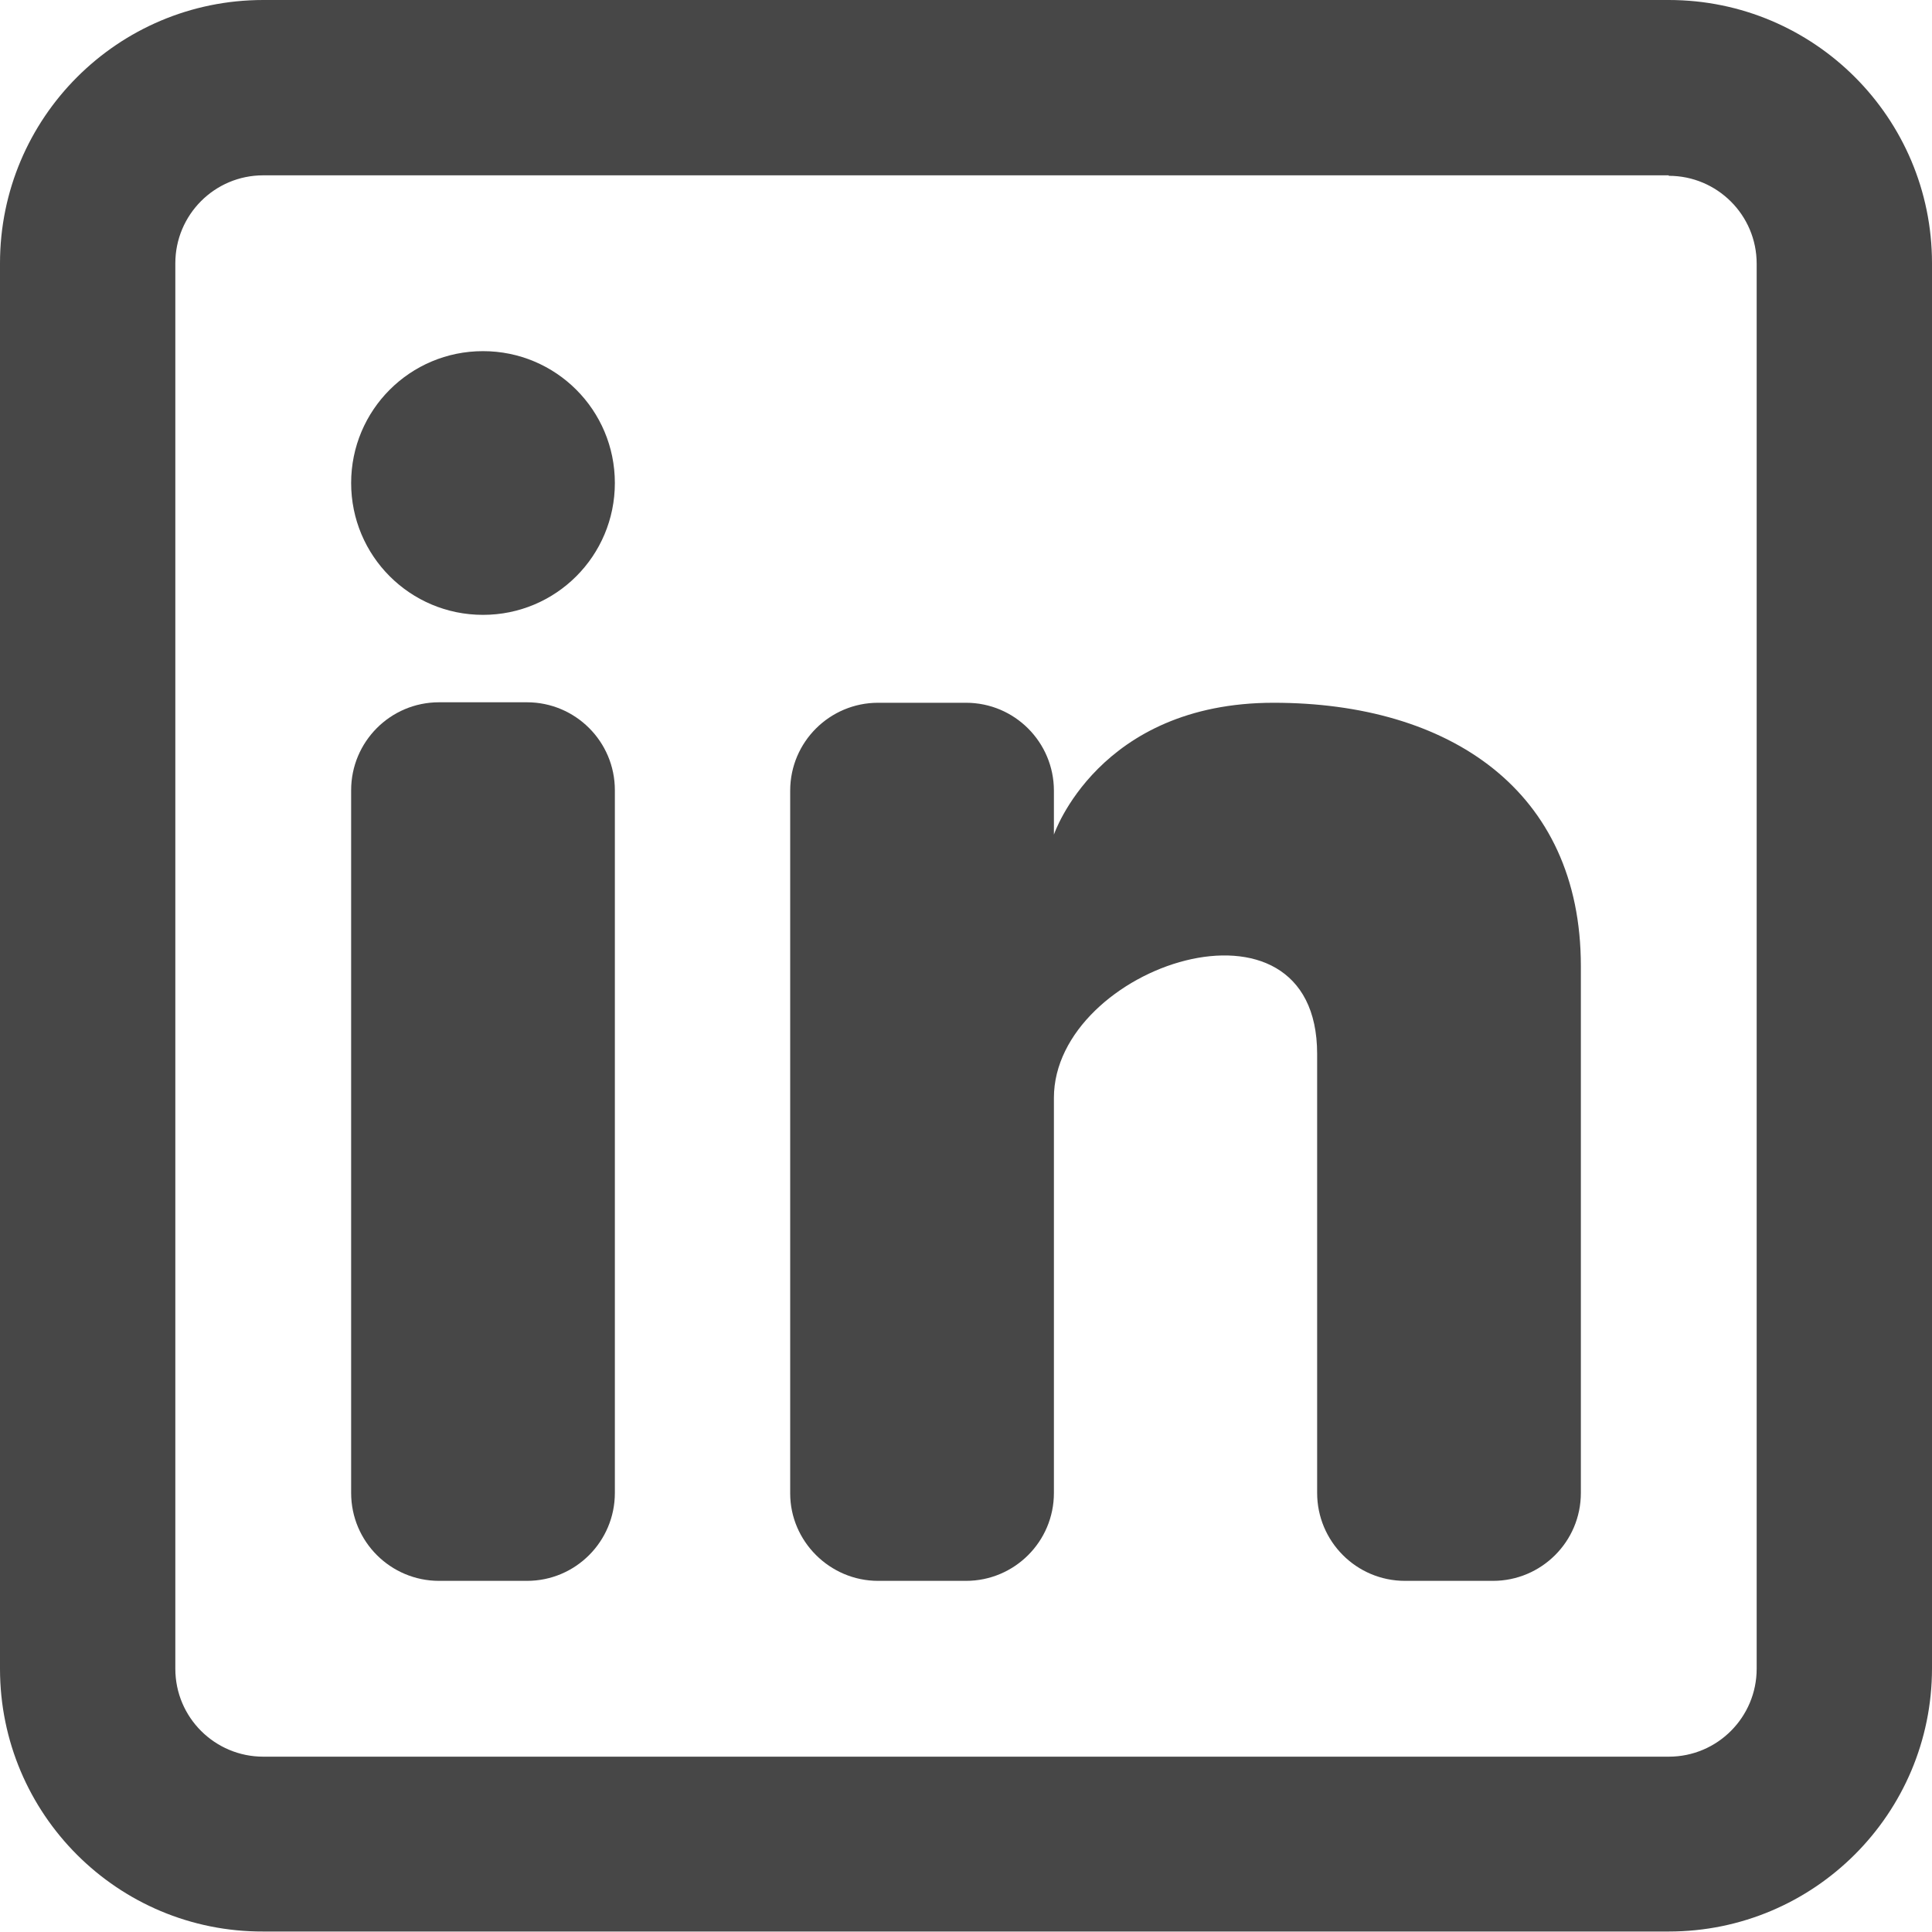
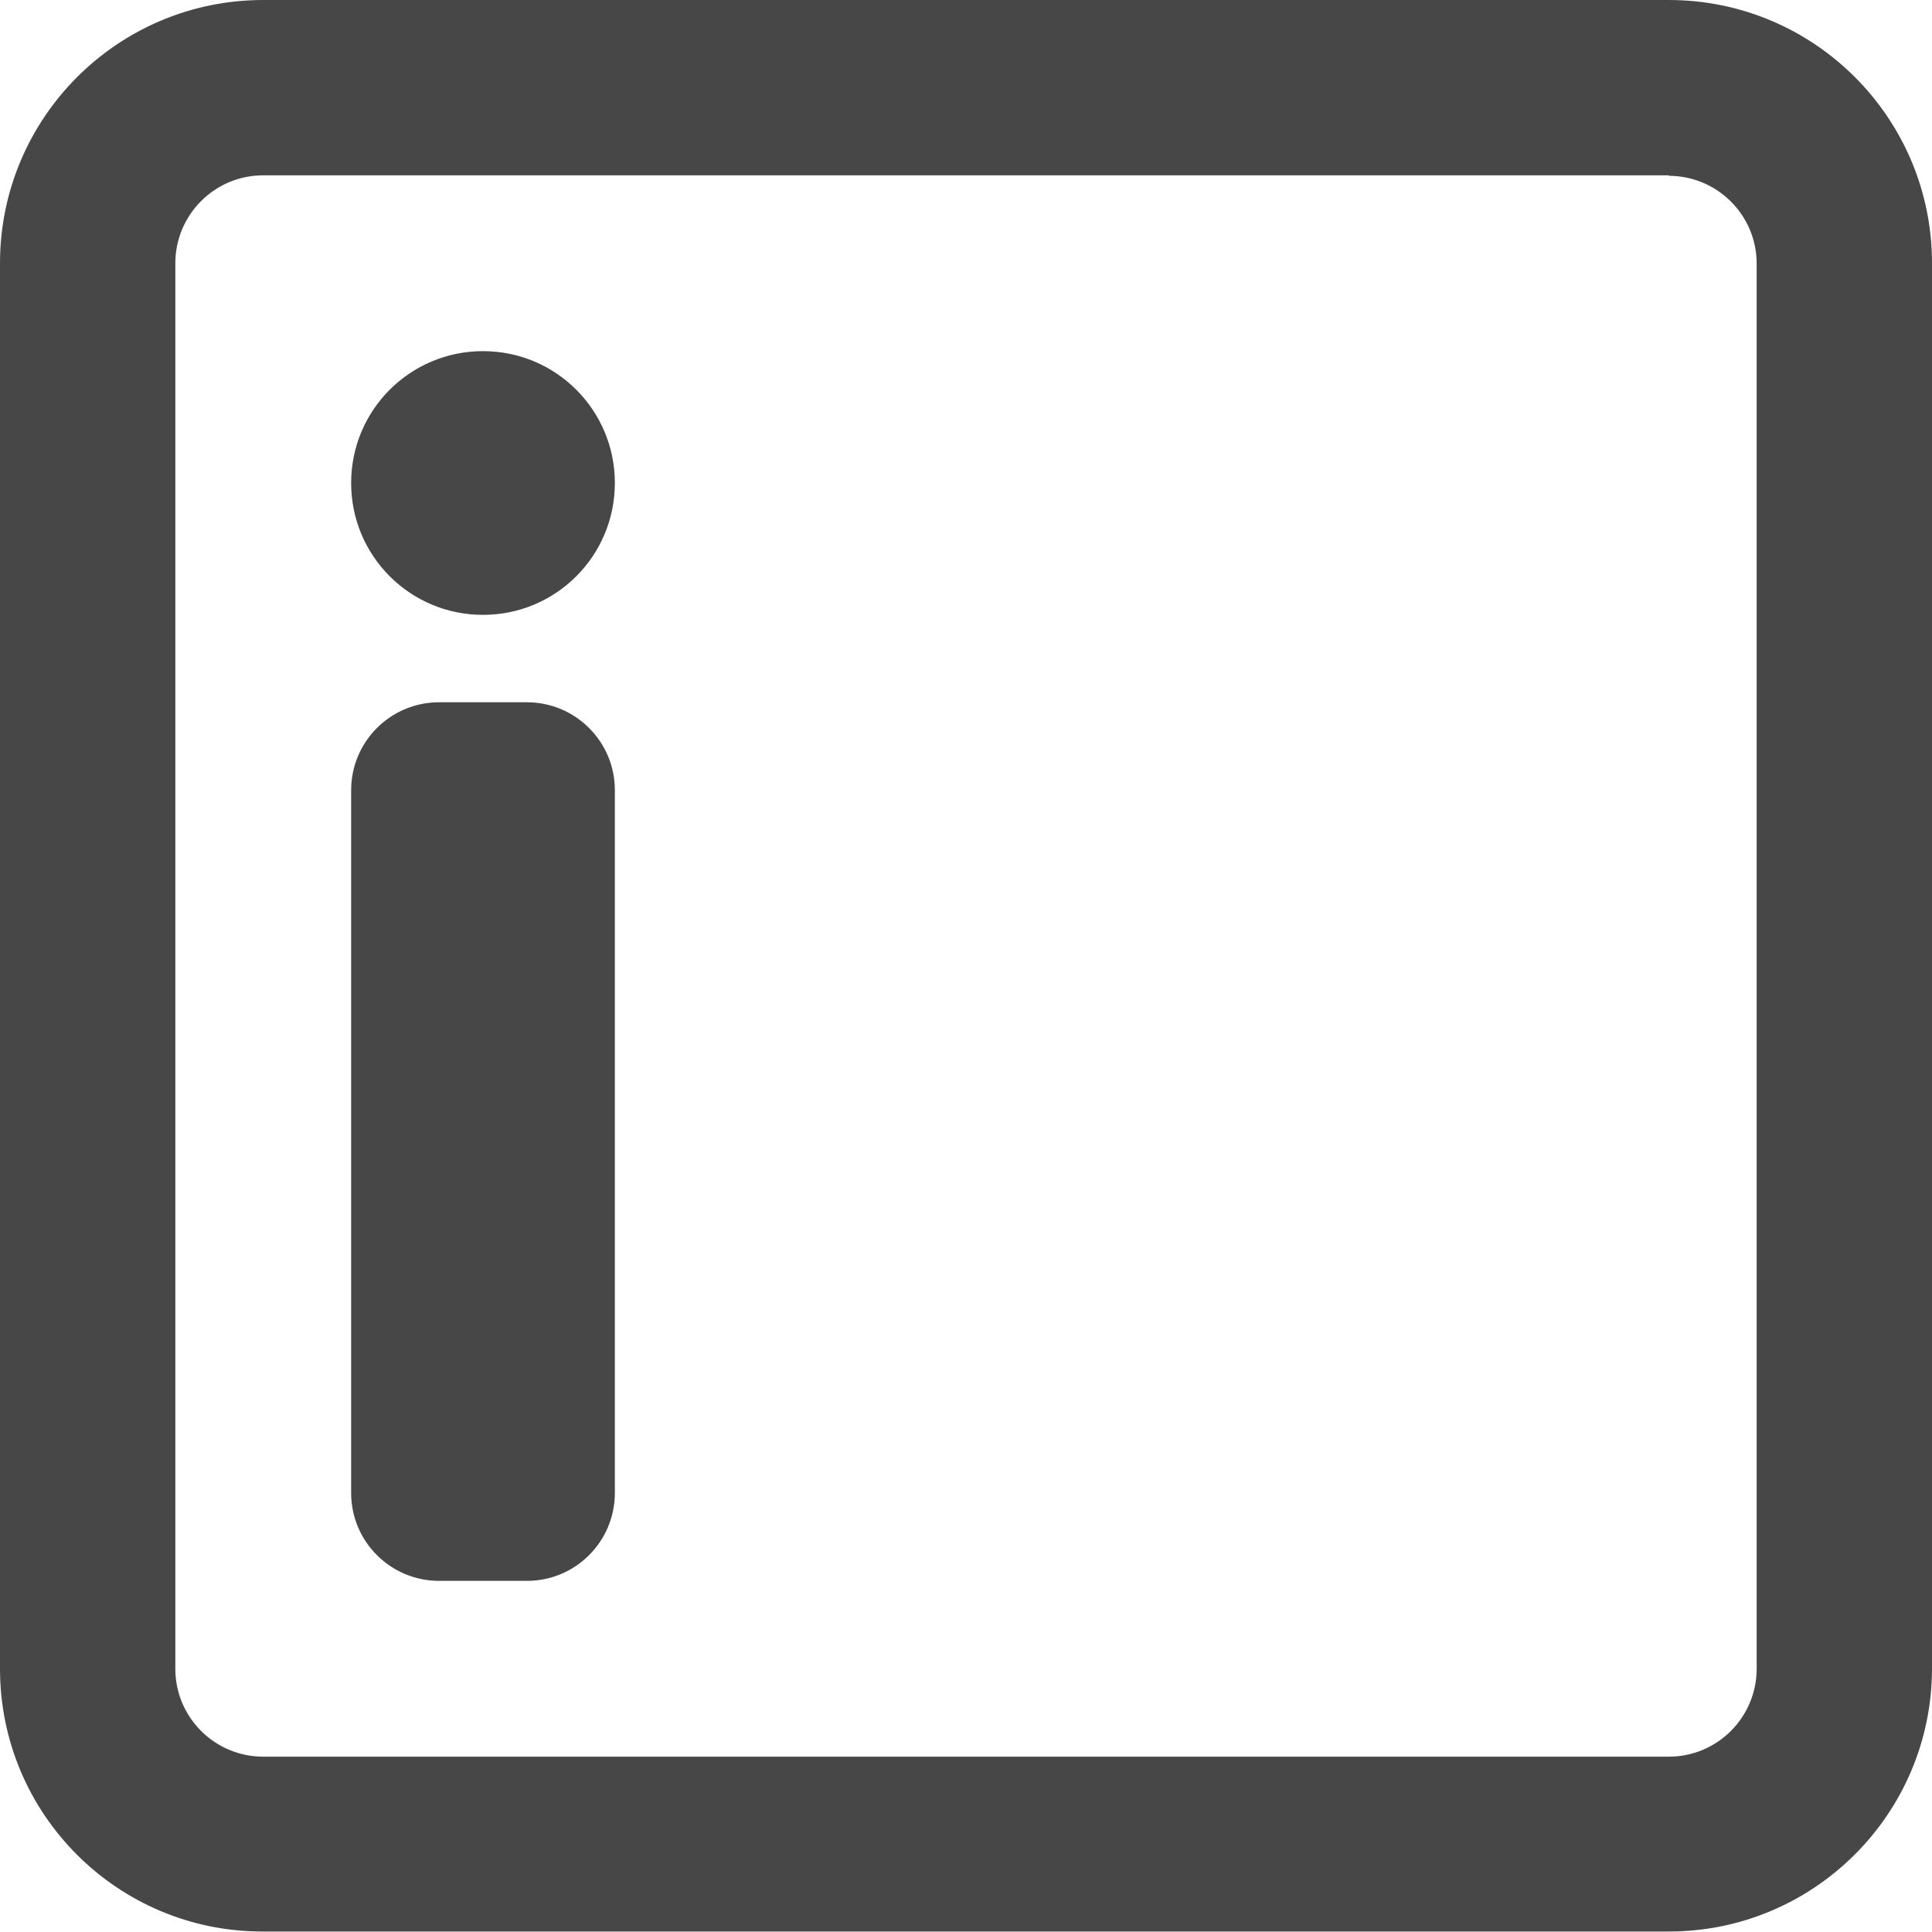
<svg xmlns="http://www.w3.org/2000/svg" version="1.1" id="Capa_1" x="0px" y="0px" viewBox="0 0 40 40" style="enable-background:new 0 0 40 40;" xml:space="preserve">
  <style type="text/css">
	.st0{fill:#474747;}
	.st1{fill-rule:evenodd;clip-rule:evenodd;fill:#474747;}
</style>
  <g>
    <path class="st0" d="M10,12.73c1.51,0,2.73-1.22,2.73-2.73S11.51,7.27,10,7.27S7.27,8.49,7.27,10S8.49,12.73,10,12.73z" />
    <path class="st0" d="M7.27,16.36c0-1,0.81-1.82,1.82-1.82h1.82c1,0,1.82,0.81,1.82,1.82v14.55c0,1-0.81,1.82-1.82,1.82H9.09   c-1,0-1.82-0.81-1.82-1.82V16.36z" />
-     <path class="st0" d="M18.18,32.73H20c1,0,1.82-0.81,1.82-1.82v-8.18c0-2.73,5.45-4.55,5.45-0.91v9.09c0,1,0.81,1.82,1.82,1.82h1.82   c1,0,1.82-0.81,1.82-1.82V20c0-3.64-2.73-5.45-6.36-5.45s-4.55,2.73-4.55,2.73v-0.91c0-1-0.81-1.82-1.82-1.82h-1.82   c-1,0-1.82,0.81-1.82,1.82v14.55C16.36,31.91,17.18,32.73,18.18,32.73z" />
    <path class="st1" d="M34.55,0C37.56,0,40,2.44,40,5.45v29.09c0,3.01-2.44,5.45-5.45,5.45H5.45C2.44,40,0,37.56,0,34.55V5.45   C0,2.44,2.44,0,5.45,0H34.55z M34.55,3.64c1,0,1.82,0.81,1.82,1.82v29.09c0,1-0.81,1.82-1.82,1.82H5.45c-1,0-1.82-0.81-1.82-1.82   V5.45c0-1,0.81-1.82,1.82-1.82H34.55z" />
  </g>
</svg>